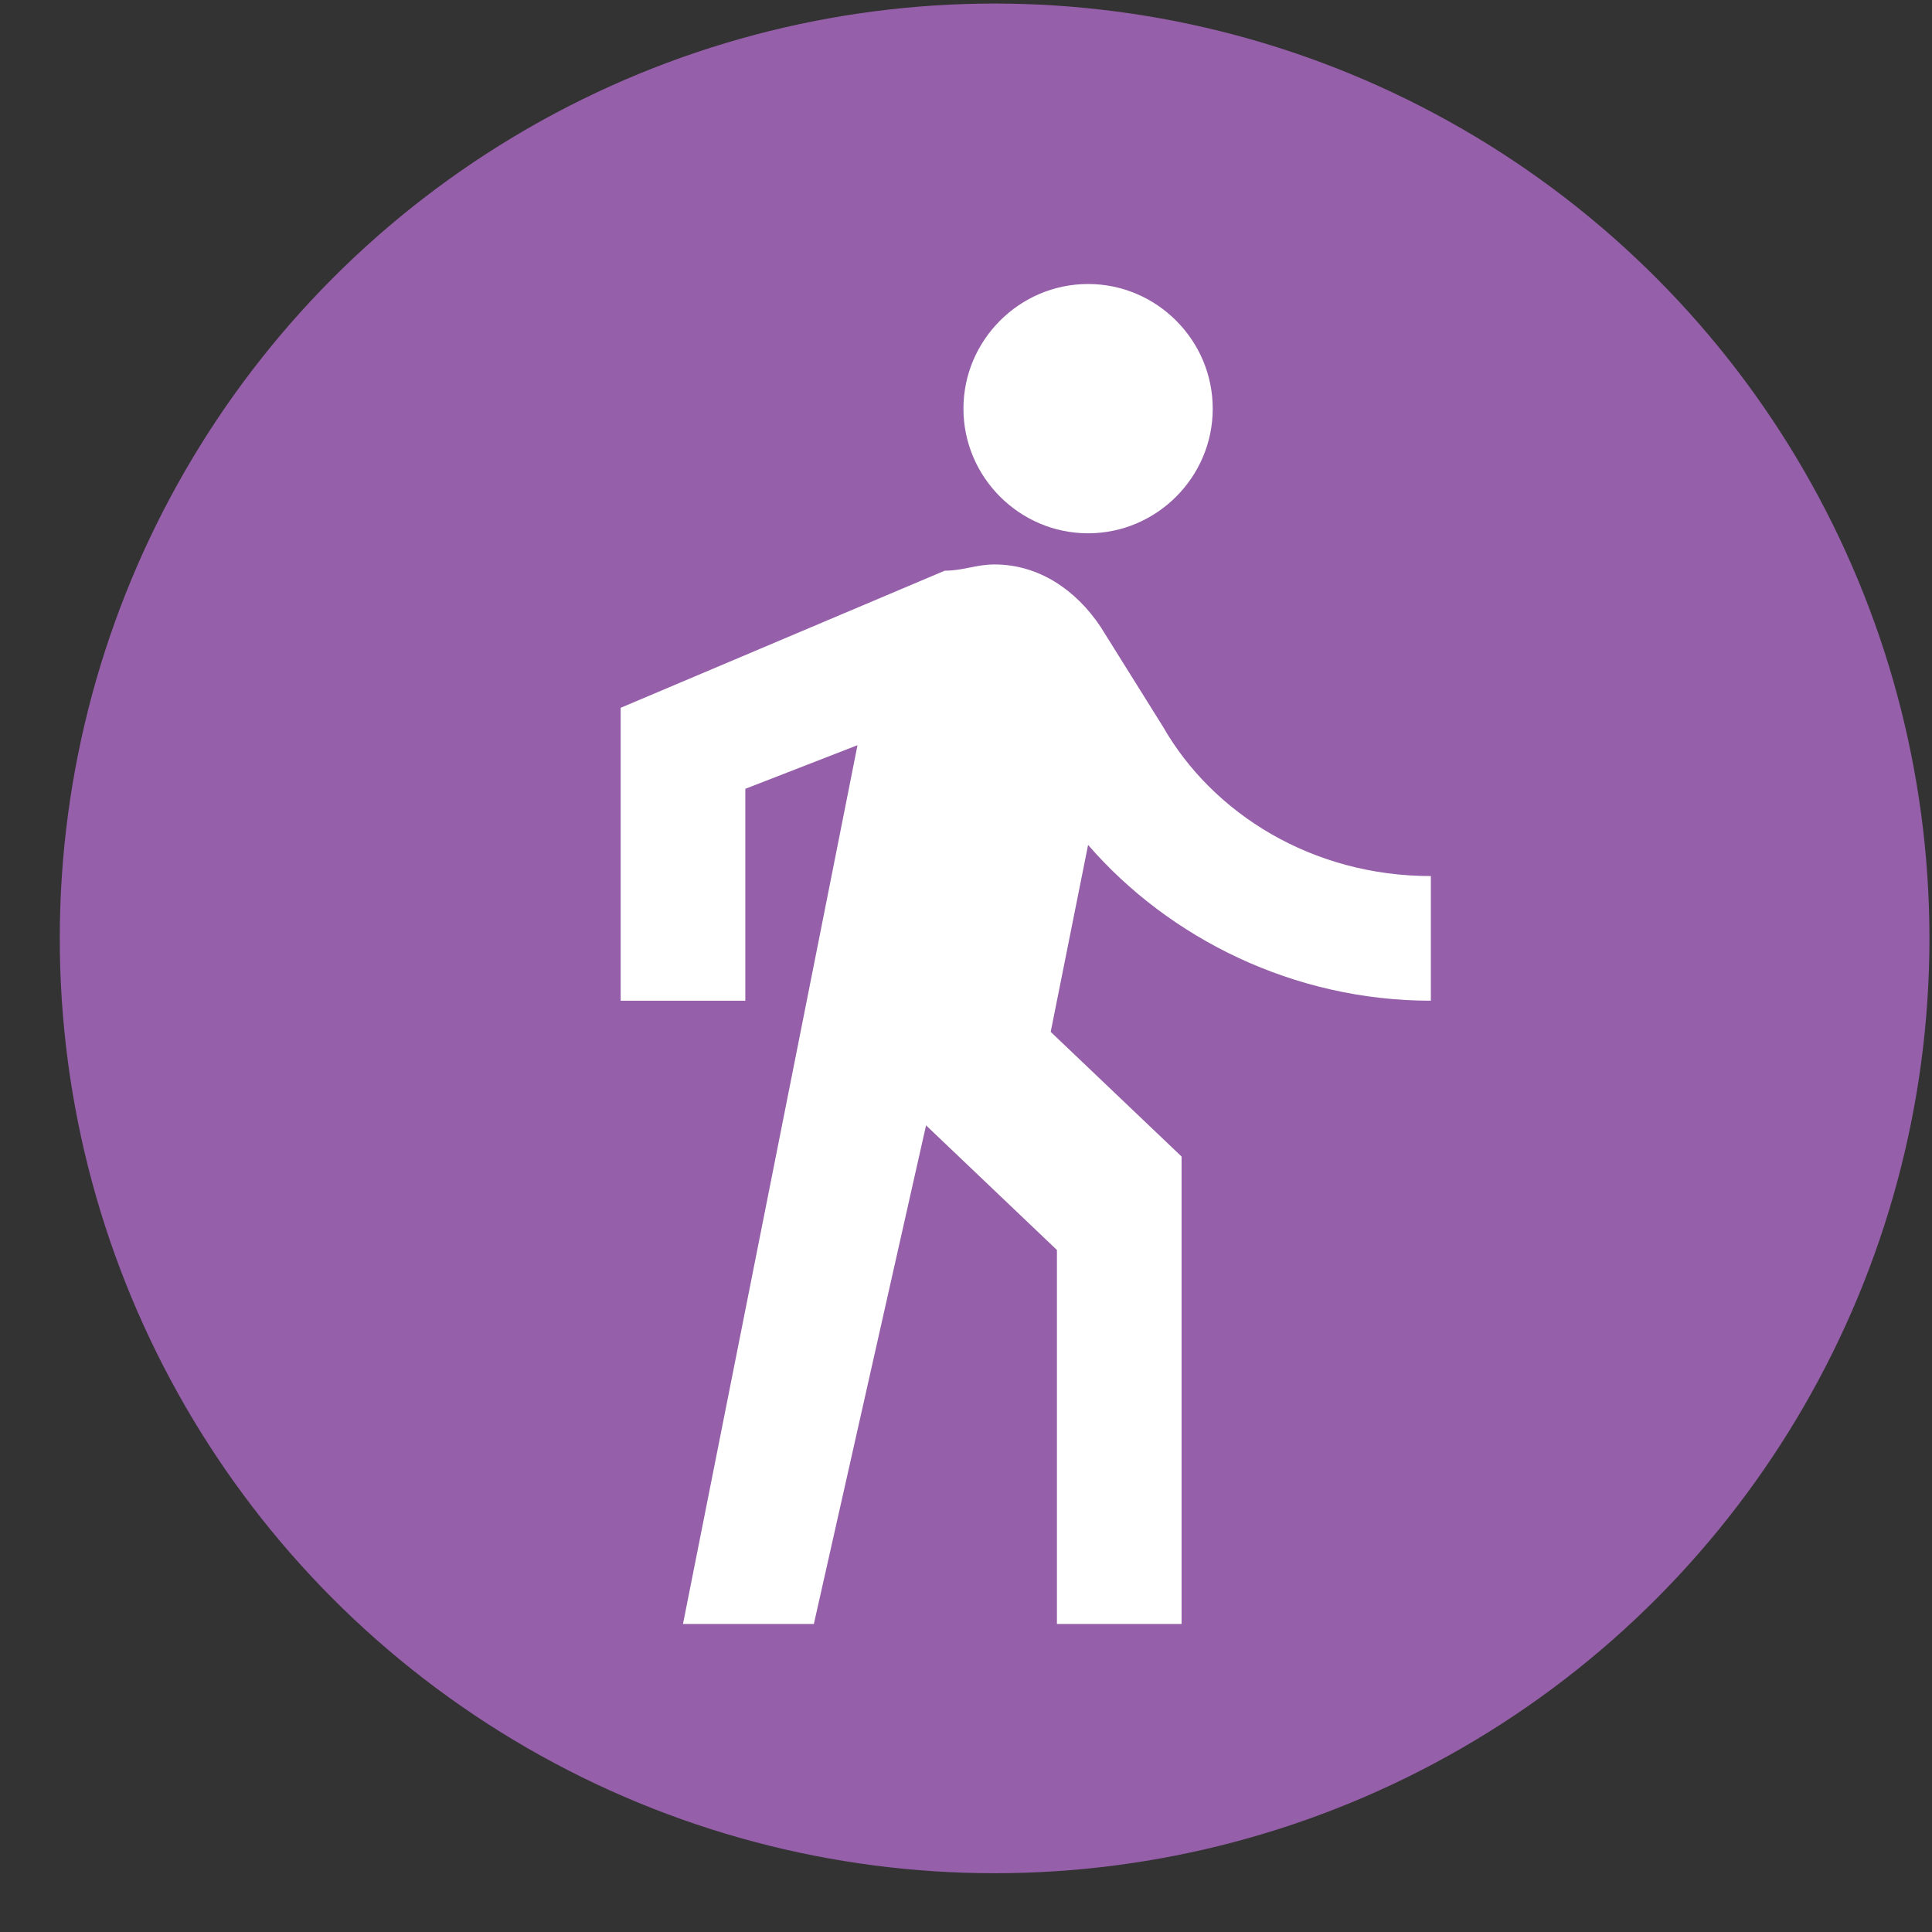
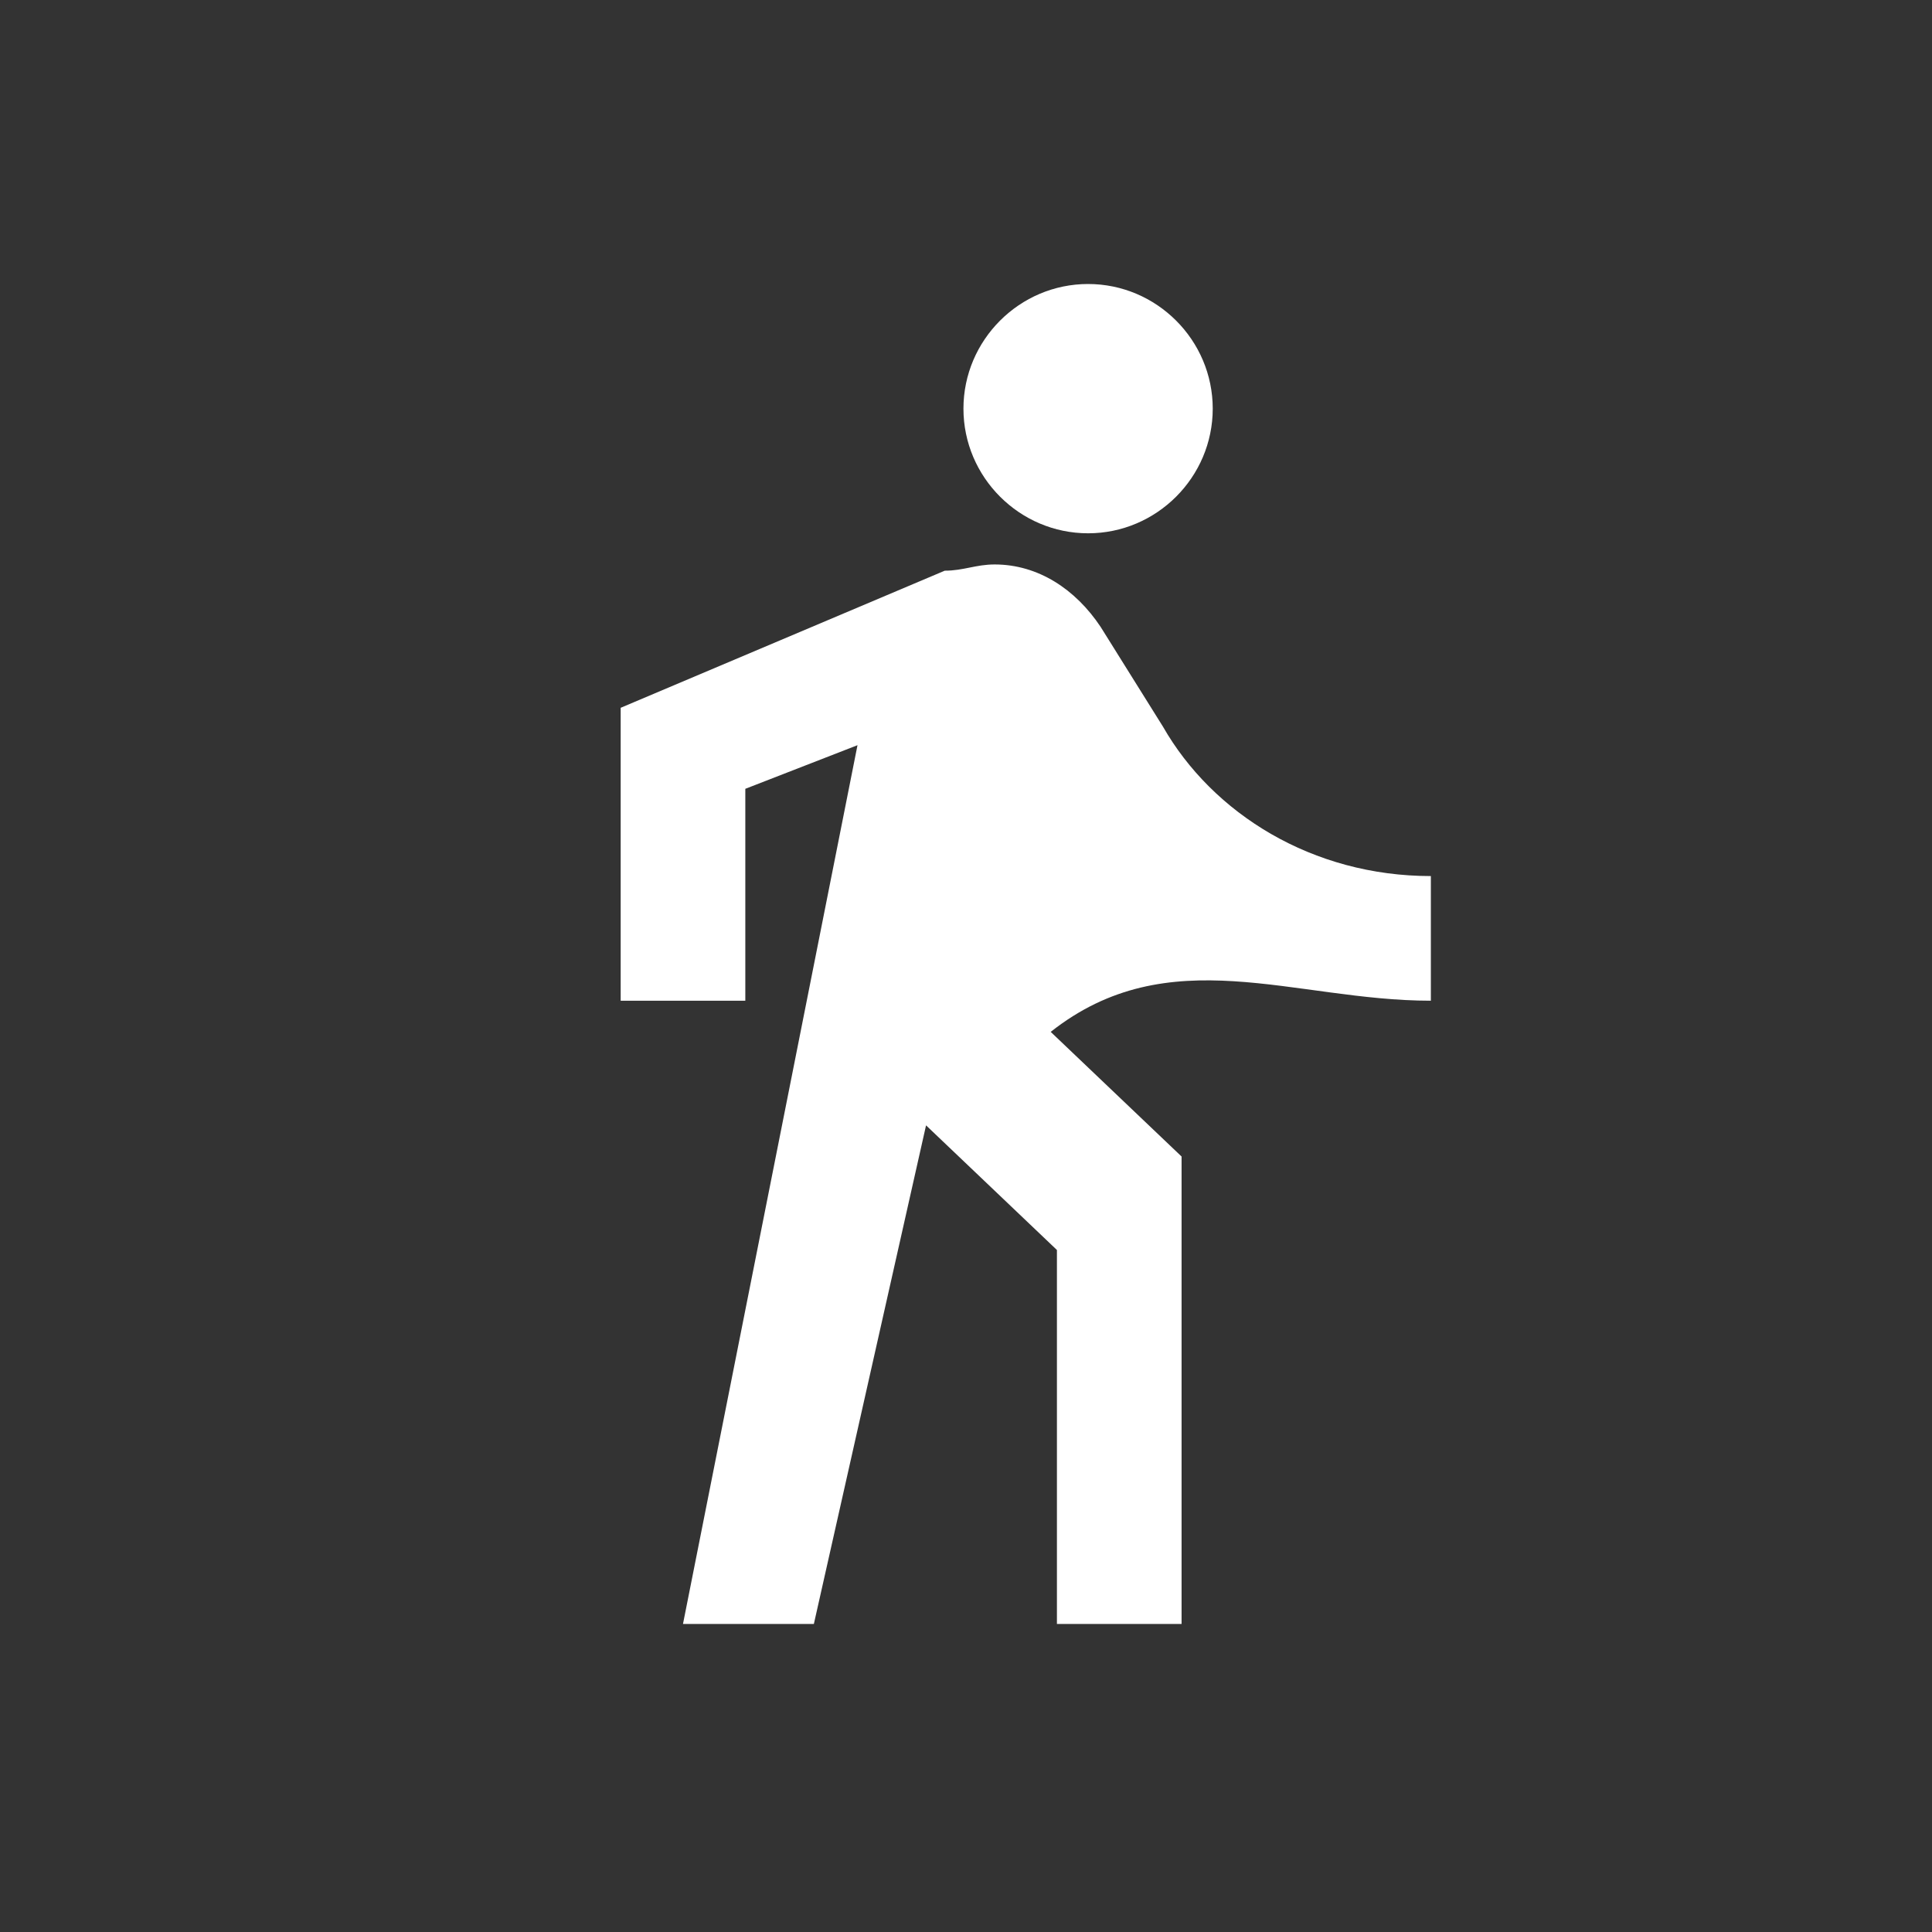
<svg xmlns="http://www.w3.org/2000/svg" width="31" height="31" viewBox="0 0 31 31" fill="none">
  <rect x="0" y="0" width="31" height="31" fill="#333333" stroke="none" />
-   <circle cx="15.959" cy="15.057" r="15" fill="#955FA9" />
-   <path d="M17.459 8.557C18.559 8.557 19.459 7.657 19.459 6.557C19.459 5.457 18.559 4.557 17.459 4.557C16.359 4.557 15.459 5.457 15.459 6.557C15.459 7.657 16.359 8.557 17.459 8.557ZM13.759 11.957L10.959 26.057H13.059L14.859 18.057L16.959 20.057V26.057H18.959V18.557L16.859 16.557L17.459 13.557C18.759 15.057 20.759 16.057 22.959 16.057V14.057C21.059 14.057 19.459 13.057 18.659 11.657L17.659 10.057C17.259 9.457 16.659 9.057 15.959 9.057C15.659 9.057 15.459 9.157 15.159 9.157L9.959 11.357V16.057H11.959V12.657L13.759 11.957Z" fill="white" />
+   <path d="M17.459 8.557C18.559 8.557 19.459 7.657 19.459 6.557C19.459 5.457 18.559 4.557 17.459 4.557C16.359 4.557 15.459 5.457 15.459 6.557C15.459 7.657 16.359 8.557 17.459 8.557ZM13.759 11.957L10.959 26.057H13.059L14.859 18.057L16.959 20.057V26.057H18.959V18.557L16.859 16.557C18.759 15.057 20.759 16.057 22.959 16.057V14.057C21.059 14.057 19.459 13.057 18.659 11.657L17.659 10.057C17.259 9.457 16.659 9.057 15.959 9.057C15.659 9.057 15.459 9.157 15.159 9.157L9.959 11.357V16.057H11.959V12.657L13.759 11.957Z" fill="white" />
</svg>